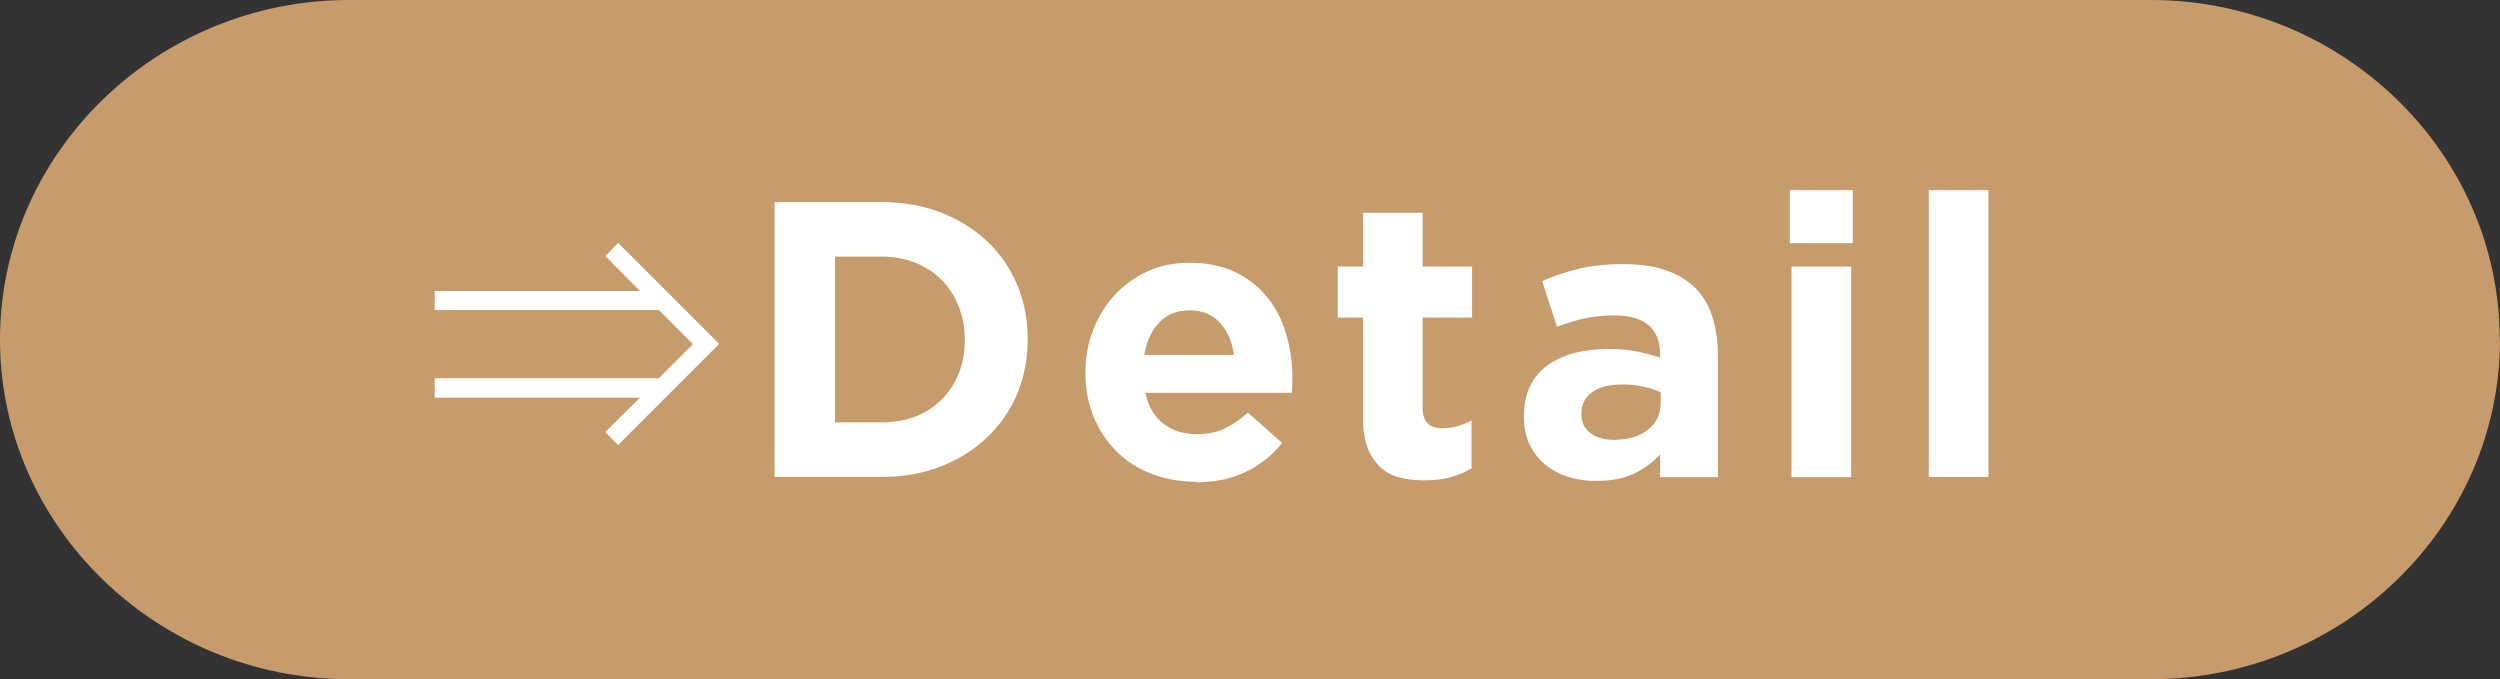
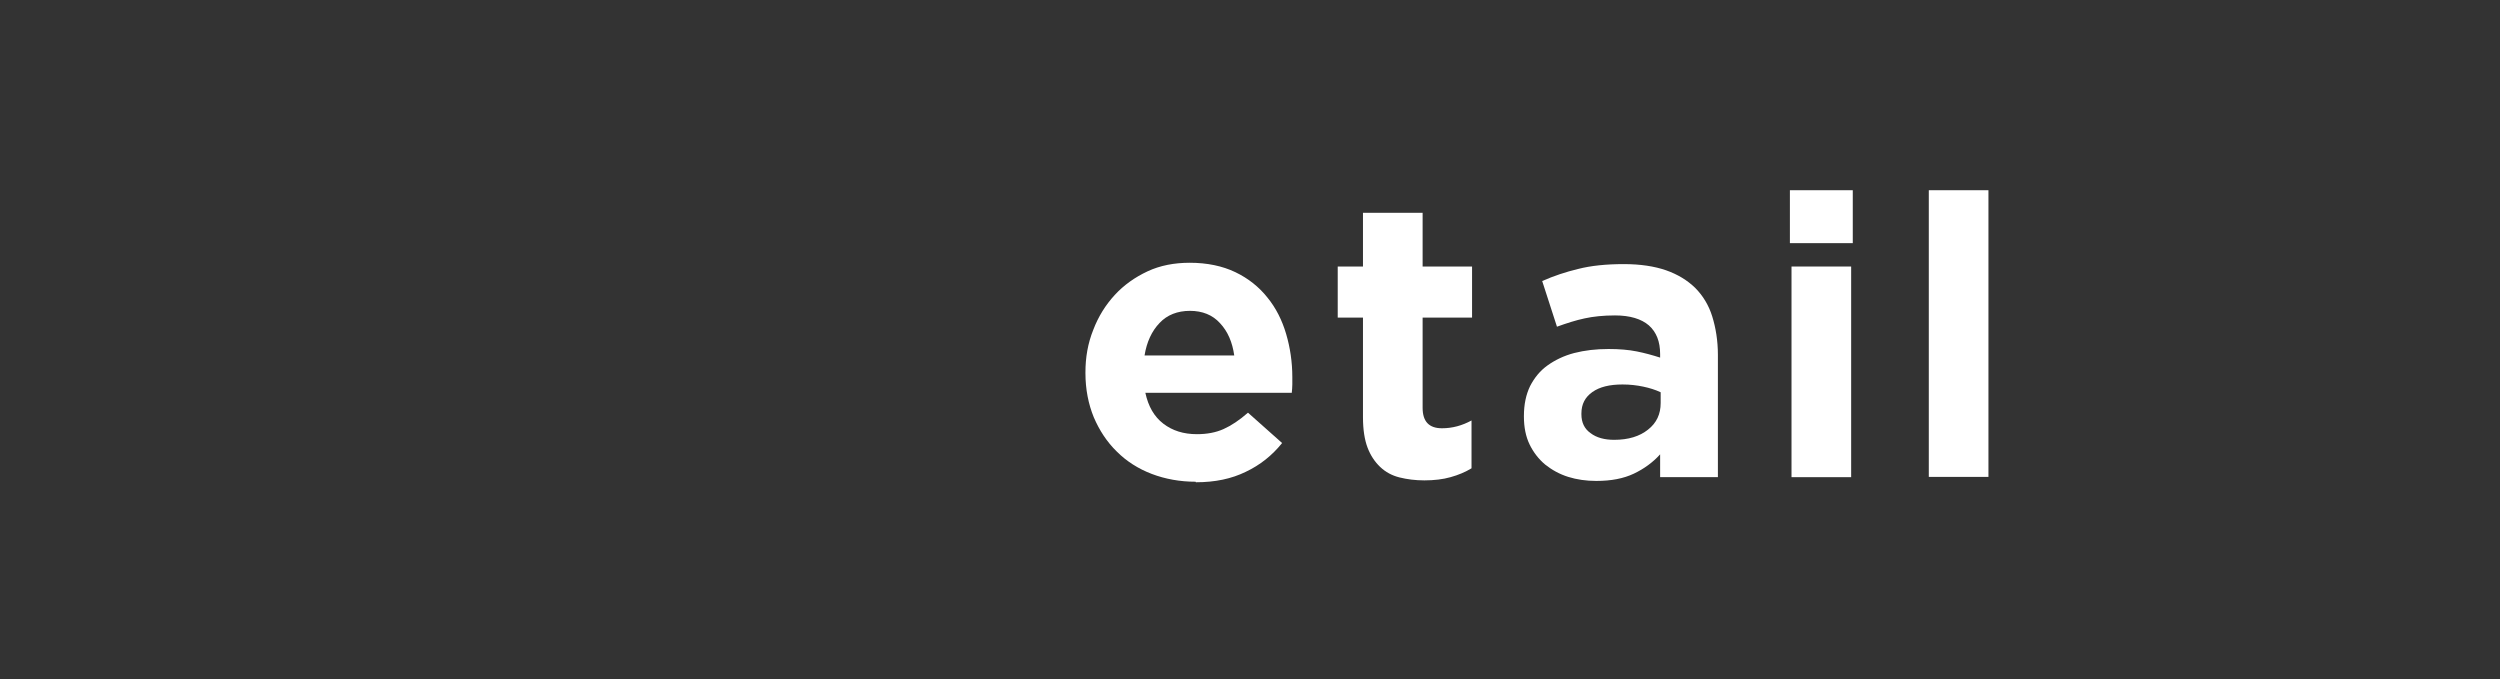
<svg xmlns="http://www.w3.org/2000/svg" id="_レイヤー_2" data-name="レイヤー 2" viewBox="0 0 93.05 25.28">
  <rect x="0" y="0" width="93.05" height="25.28" fill="#333333" stroke="none" />
  <defs>
    <style>
      .cls-1 {
        fill: #fff;
      }

      .cls-2 {
        fill: #c69c6d;
      }
    </style>
  </defs>
  <g id="_ボタン" data-name="ボタン">
    <g>
-       <path class="cls-2" d="m93.05,12.64c0,6.95-5.85,12.64-12.99,12.64H12.99C5.85,25.28,0,19.59,0,12.64S5.85,0,12.99,0h67.06c7.15,0,12.99,5.69,12.99,12.64Z" />
      <g>
-         <path class="cls-1" d="m23.01,16.57l-.48-.49,1.29-1.28h-7.64v-.72h8.34l1.27-1.27-1.27-1.27h-8.34v-.71h7.64l-1.29-1.3.48-.49,3.76,3.76-3.76,3.76Z" />
-         <path class="cls-1" d="m28.83,7.52h3.99c.8,0,1.53.13,2.2.39s1.24.62,1.72,1.07.86,1,1.12,1.62c.26.62.39,1.29.39,2.01v.03c0,.72-.13,1.39-.39,2.02-.26.62-.64,1.16-1.12,1.62-.48.46-1.06.82-1.72,1.08s-1.4.39-2.2.39h-3.99V7.52Zm3.99,8.2c.46,0,.88-.07,1.26-.22.38-.15.7-.36.97-.63.27-.27.48-.59.63-.96.15-.37.23-.78.23-1.24v-.03c0-.45-.08-.86-.23-1.24-.15-.38-.36-.71-.63-.98-.27-.27-.59-.48-.97-.64-.38-.15-.8-.23-1.26-.23h-1.74v6.17h1.74Z" />
-         <path class="cls-1" d="m44.5,17.93c-.58,0-1.13-.1-1.63-.29-.5-.19-.94-.47-1.3-.83-.37-.36-.65-.79-.86-1.28-.2-.49-.31-1.04-.31-1.64v-.03c0-.56.09-1.08.29-1.58.19-.5.46-.93.8-1.3.34-.37.75-.66,1.22-.88s1-.32,1.57-.32c.65,0,1.22.12,1.7.35s.88.55,1.19.94c.32.39.55.85.7,1.36.15.51.23,1.05.23,1.6,0,.09,0,.18,0,.28,0,.1-.01.2-.02.31h-5.45c.11.51.33.89.67,1.15.34.26.75.39,1.25.39.37,0,.7-.06.99-.19.29-.13.59-.33.91-.61l1.27,1.13c-.37.46-.82.82-1.35,1.07-.53.26-1.14.39-1.86.39Zm1.43-4.71c-.07-.5-.24-.9-.53-1.21-.28-.31-.66-.46-1.12-.46s-.85.15-1.13.45c-.29.3-.48.71-.56,1.21h3.35Z" />
+         <path class="cls-1" d="m44.5,17.93c-.58,0-1.13-.1-1.63-.29-.5-.19-.94-.47-1.3-.83-.37-.36-.65-.79-.86-1.28-.2-.49-.31-1.04-.31-1.64v-.03c0-.56.09-1.08.29-1.58.19-.5.46-.93.8-1.3.34-.37.75-.66,1.22-.88s1-.32,1.57-.32c.65,0,1.22.12,1.7.35s.88.55,1.19.94c.32.39.55.85.7,1.36.15.51.23,1.05.23,1.6,0,.09,0,.18,0,.28,0,.1-.01.2-.02.31h-5.45c.11.51.33.89.67,1.15.34.26.75.39,1.25.39.37,0,.7-.06.99-.19.29-.13.59-.33.91-.61l1.27,1.13c-.37.46-.82.82-1.35,1.07-.53.26-1.14.39-1.86.39m1.43-4.71c-.07-.5-.24-.9-.53-1.21-.28-.31-.66-.46-1.12-.46s-.85.15-1.13.45c-.29.3-.48.71-.56,1.21h3.35Z" />
        <path class="cls-1" d="m53.02,17.88c-.34,0-.65-.04-.93-.11-.28-.07-.52-.2-.72-.39-.2-.19-.36-.43-.47-.72s-.17-.67-.17-1.13v-3.71h-.94v-1.9h.94v-2h2.22v2h1.84v1.9h-1.84v3.36c0,.51.24.76.72.76.39,0,.75-.1,1.1-.29v1.78c-.23.14-.49.25-.78.33-.28.08-.61.12-.98.12Z" />
        <path class="cls-1" d="m59.41,17.9c-.37,0-.72-.05-1.04-.15s-.61-.26-.86-.46c-.24-.2-.44-.46-.58-.75s-.21-.64-.21-1.03v-.03c0-.43.08-.8.23-1.11.16-.31.37-.57.65-.77.28-.2.61-.36.99-.46.39-.1.81-.15,1.28-.15.4,0,.75.03,1.05.09.3.06.59.14.87.23v-.13c0-.47-.14-.82-.42-1.07-.28-.24-.7-.37-1.26-.37-.43,0-.81.04-1.13.11-.33.07-.67.18-1.03.31l-.55-1.7c.43-.19.88-.34,1.34-.45.47-.12,1.03-.18,1.7-.18.61,0,1.14.08,1.57.23.43.15.79.37,1.08.65.29.29.51.65.64,1.07s.21.9.21,1.43v4.55h-2.15v-.85c-.27.3-.6.54-.98.72-.38.18-.84.27-1.39.27Zm.67-1.53c.53,0,.95-.13,1.26-.38.32-.25.47-.58.47-.99v-.4c-.19-.09-.41-.16-.65-.21-.24-.05-.49-.08-.77-.08-.48,0-.85.09-1.12.28-.27.19-.41.45-.41.8v.03c0,.3.11.54.34.7.22.17.52.25.88.25Z" />
        <path class="cls-1" d="m66.62,7.08h2.34v1.97h-2.34v-1.97Zm.06,2.84h2.22v7.84h-2.22v-7.84Z" />
        <path class="cls-1" d="m71.79,7.08h2.22v10.67h-2.22V7.08Z" />
      </g>
    </g>
  </g>
</svg>